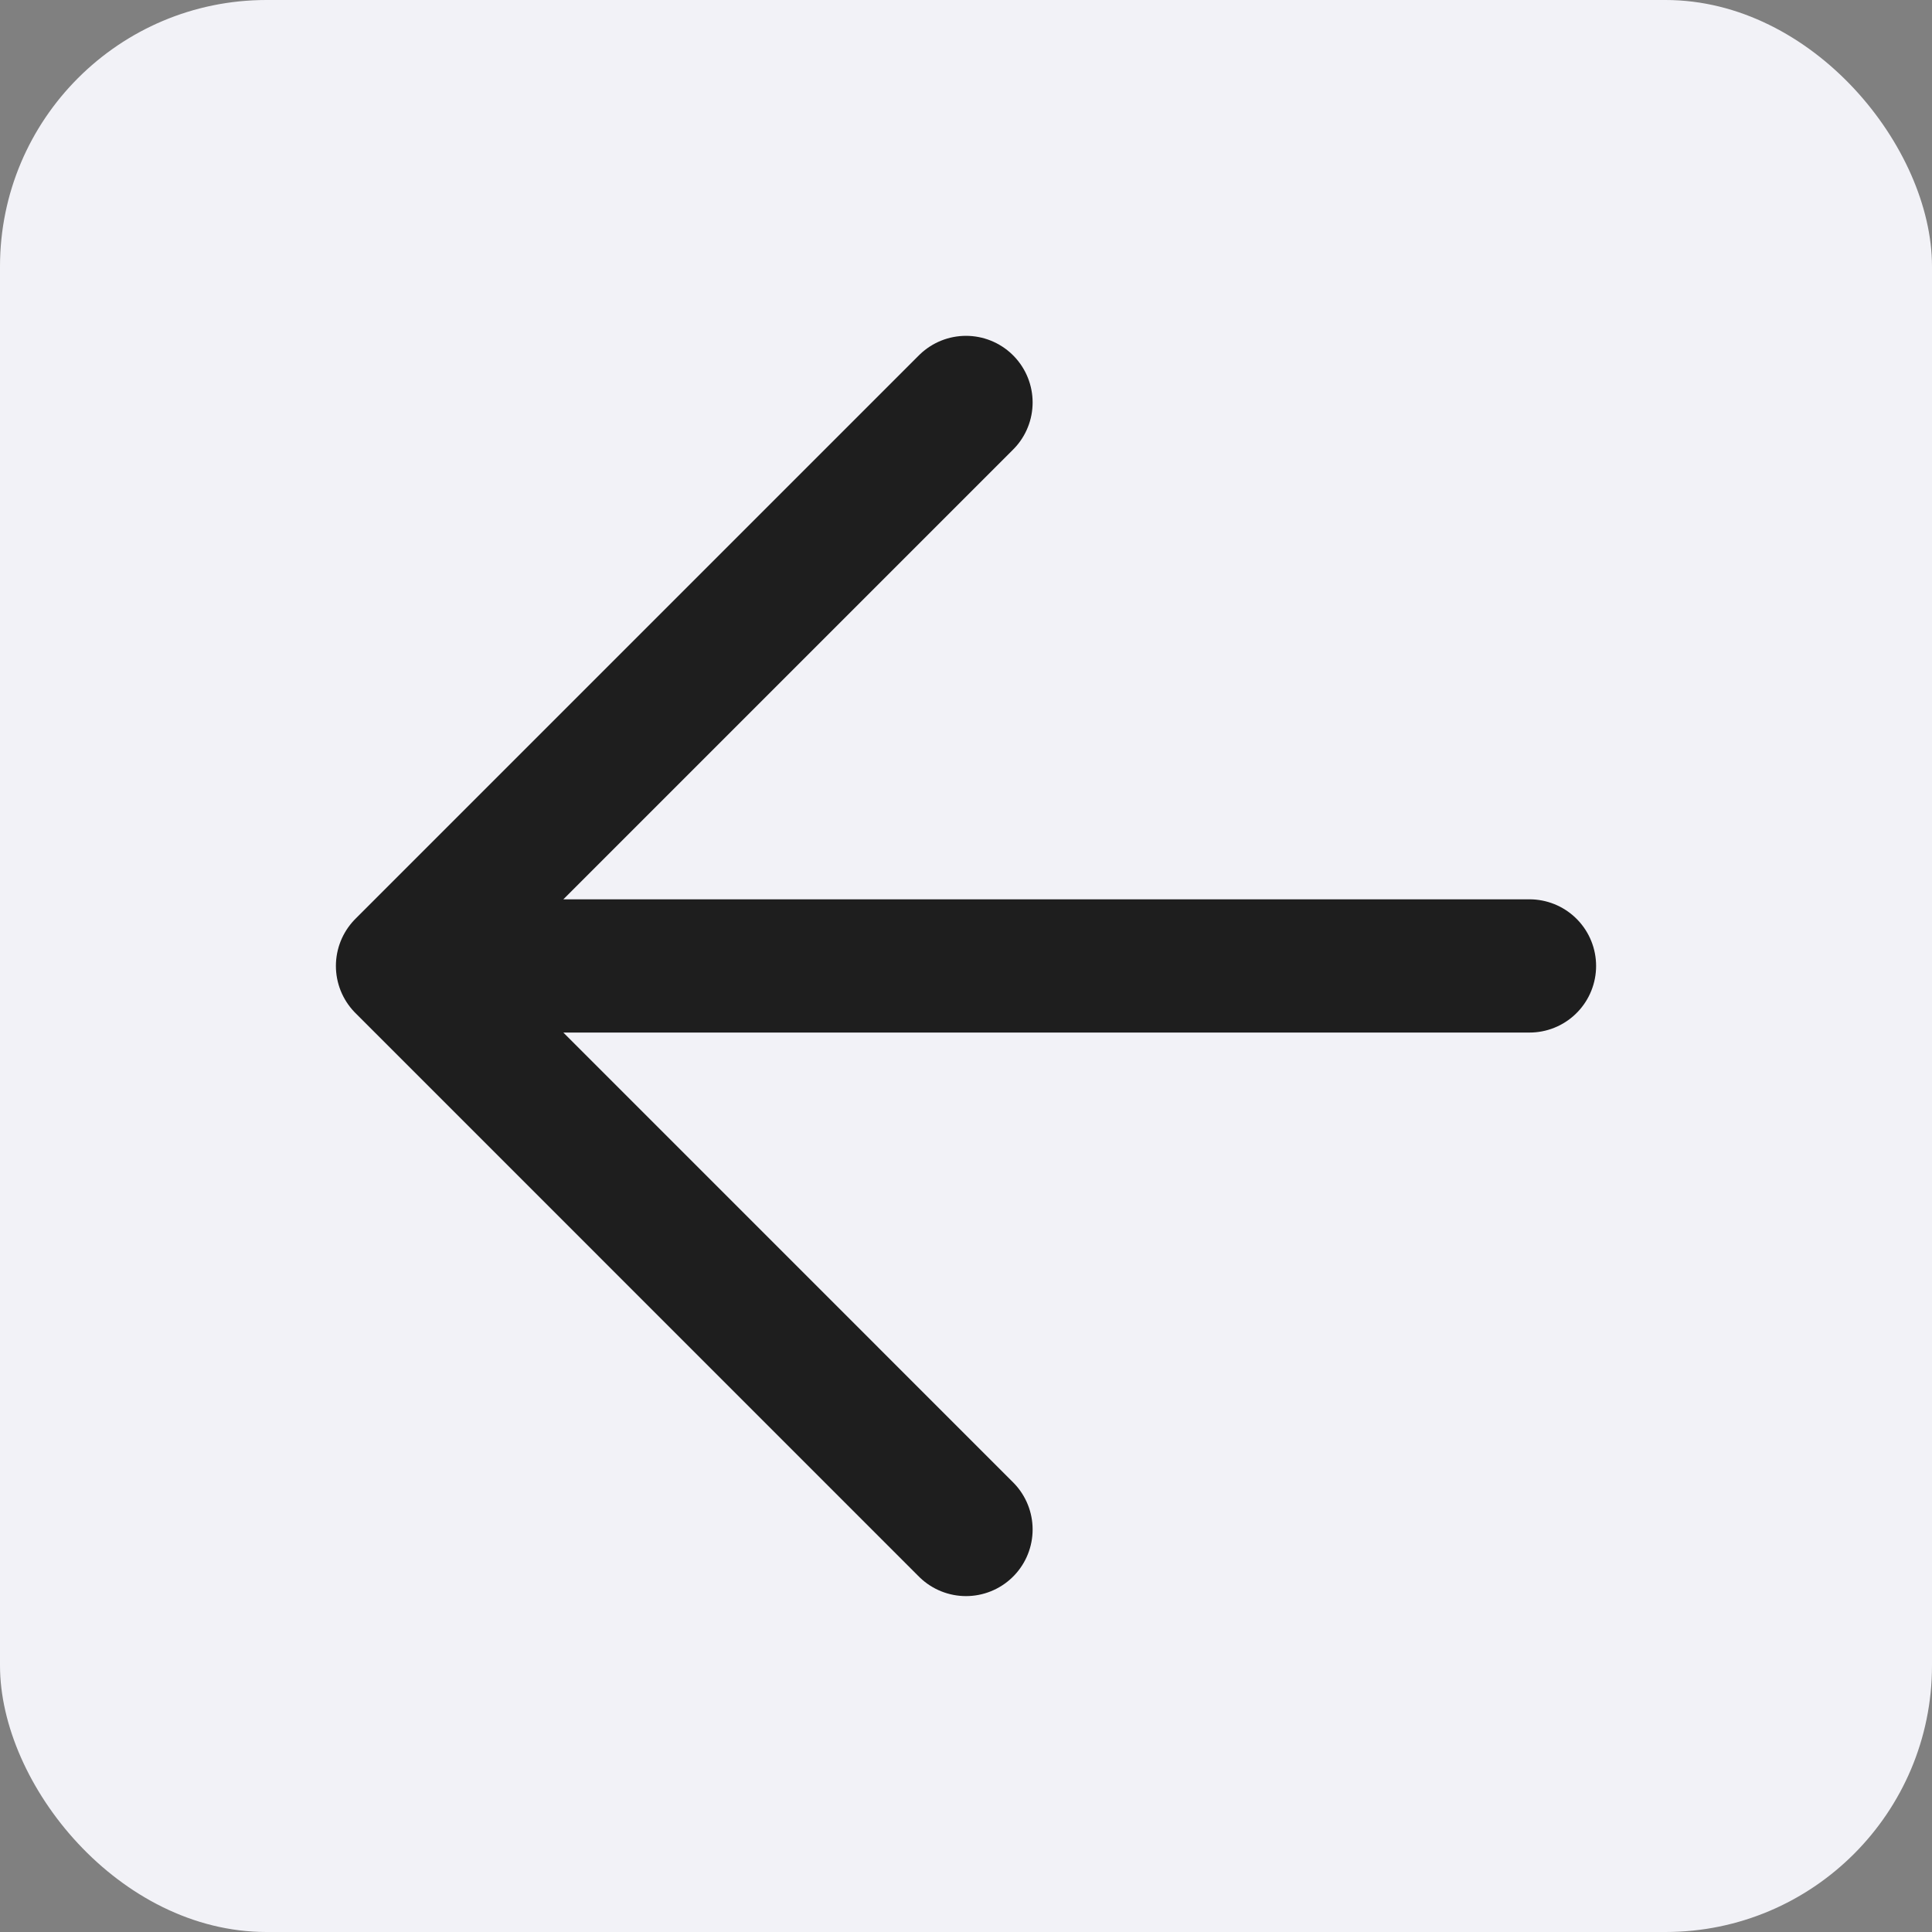
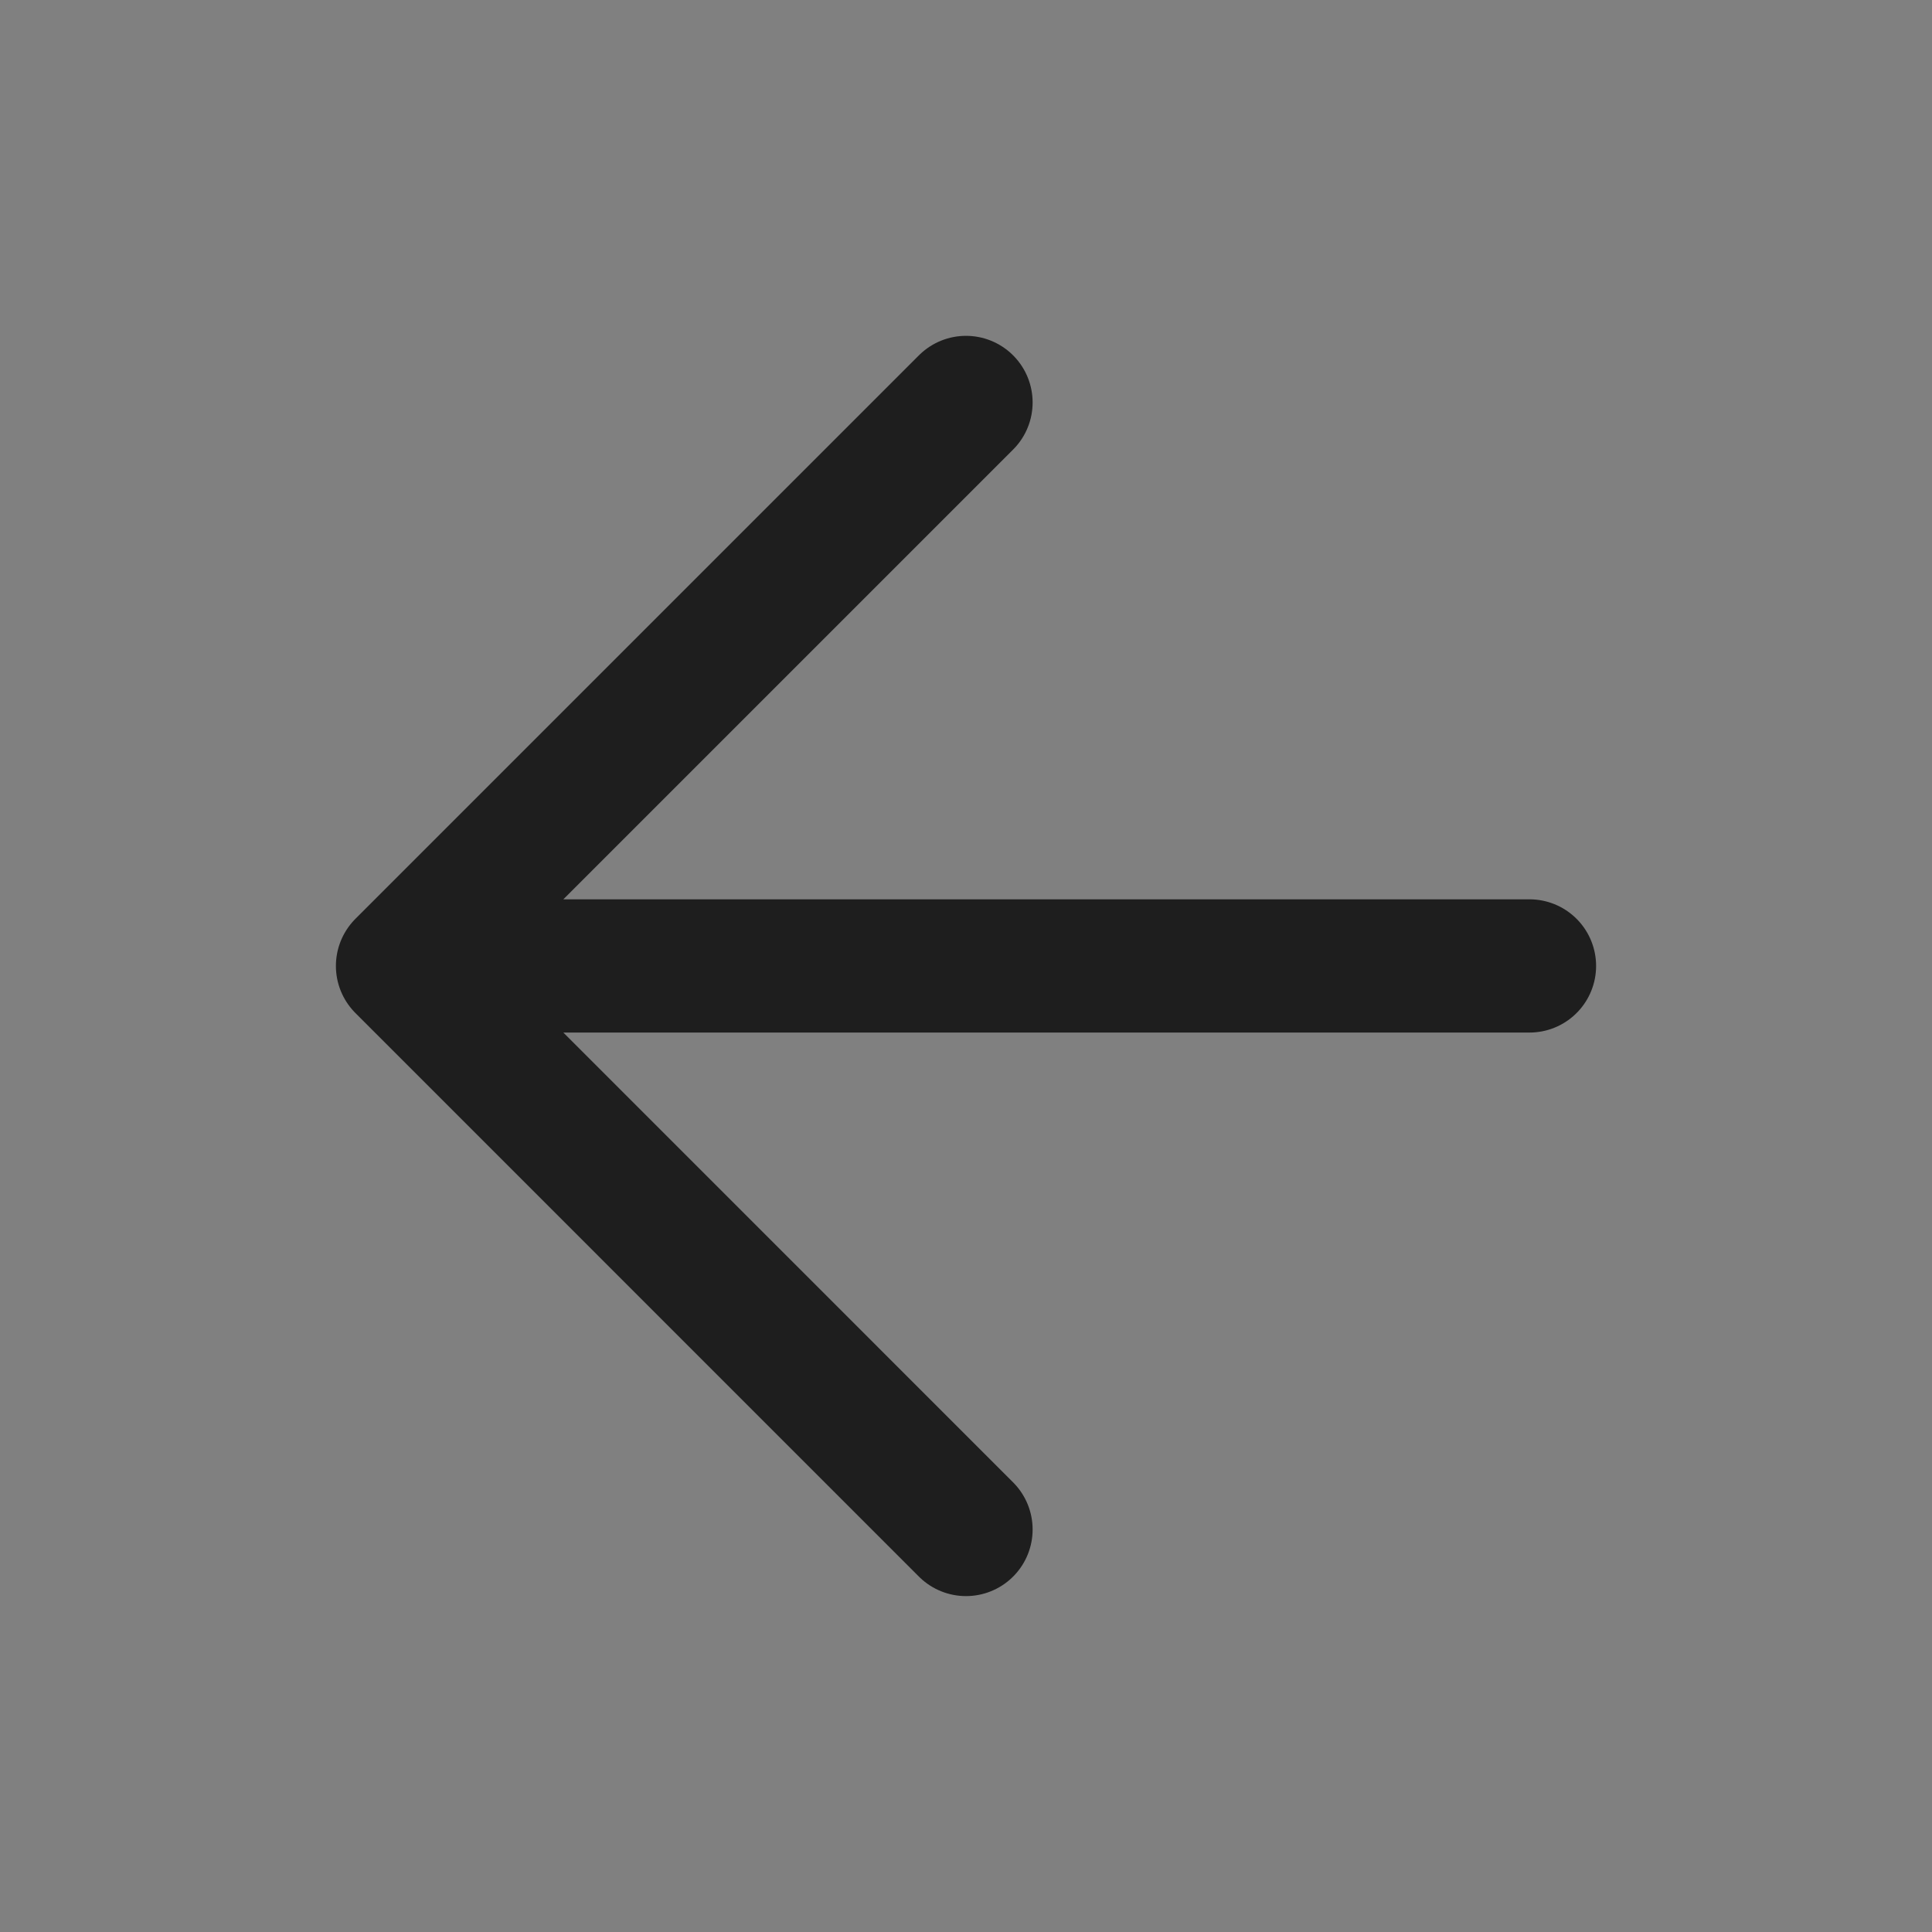
<svg xmlns="http://www.w3.org/2000/svg" width="29" height="29" viewBox="0 0 29 29" fill="none">
  <rect x="0" y="0" width="29" height="29" fill="#808080" stroke="none" />
-   <rect width="29" height="29" rx="4" fill="#F2F2F7" />
  <path d="M22.958 14.499H6.042M6.042 14.499L14.5 22.958M6.042 14.499L14.5 6.041" stroke="#1E1E1E" stroke-width="2" stroke-linecap="round" stroke-linejoin="round" />
</svg>